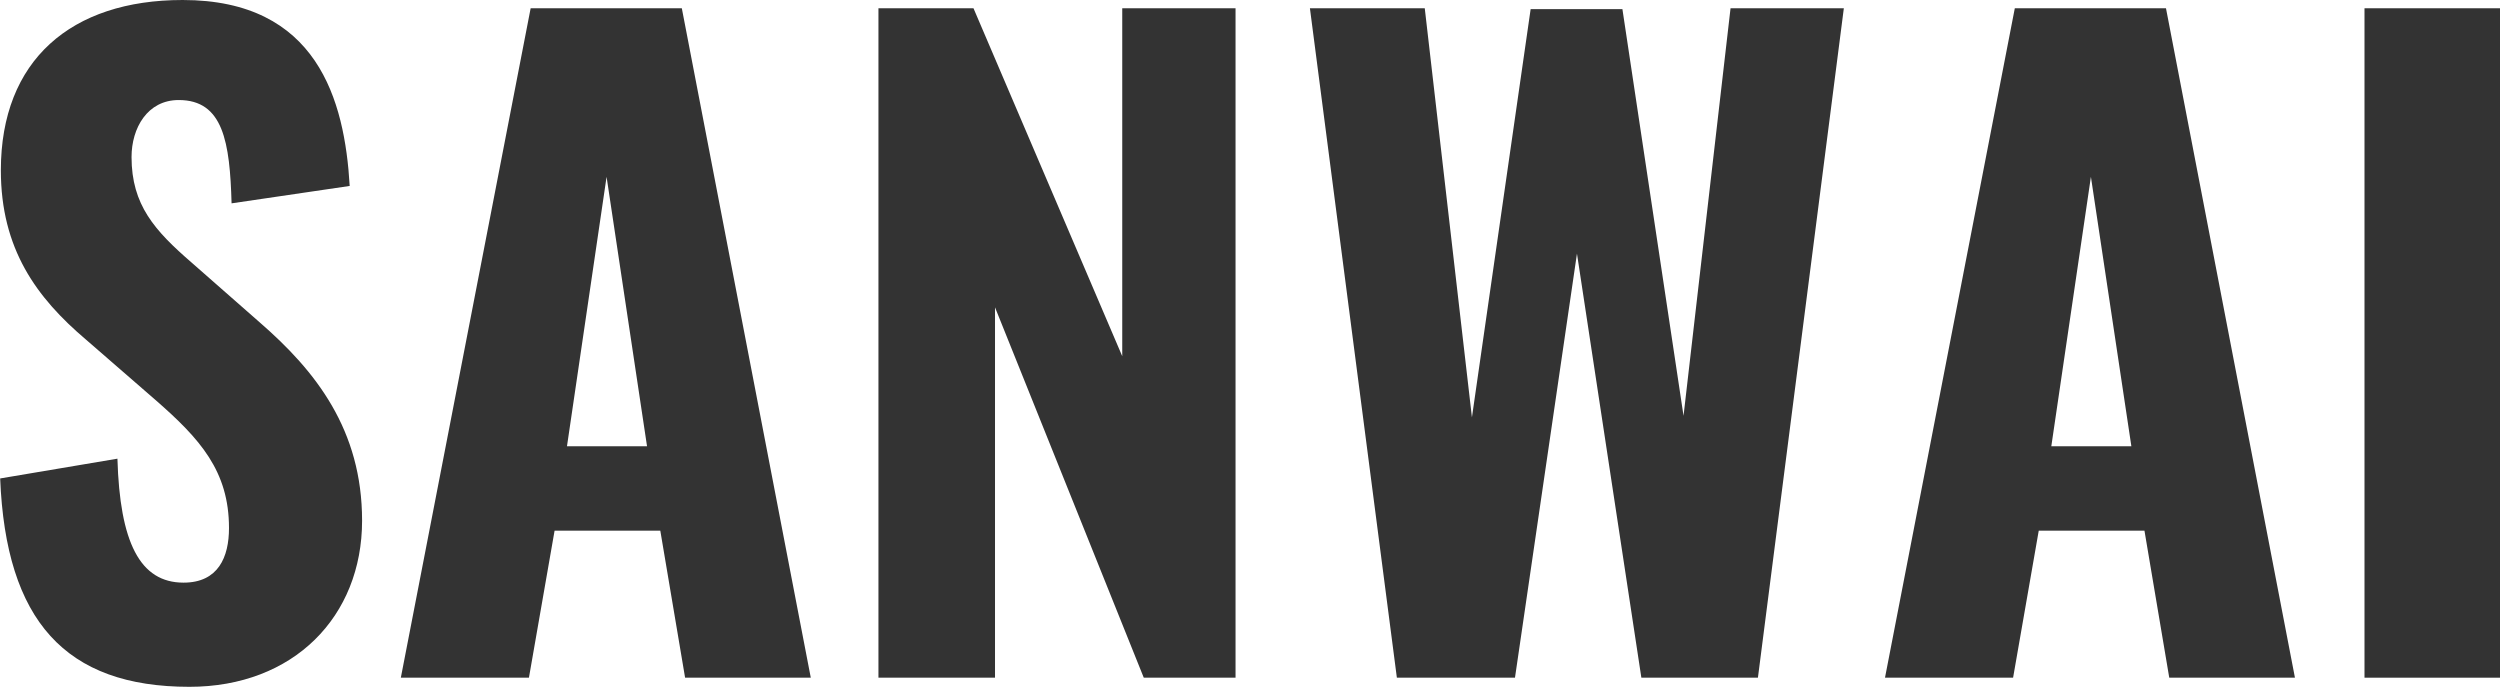
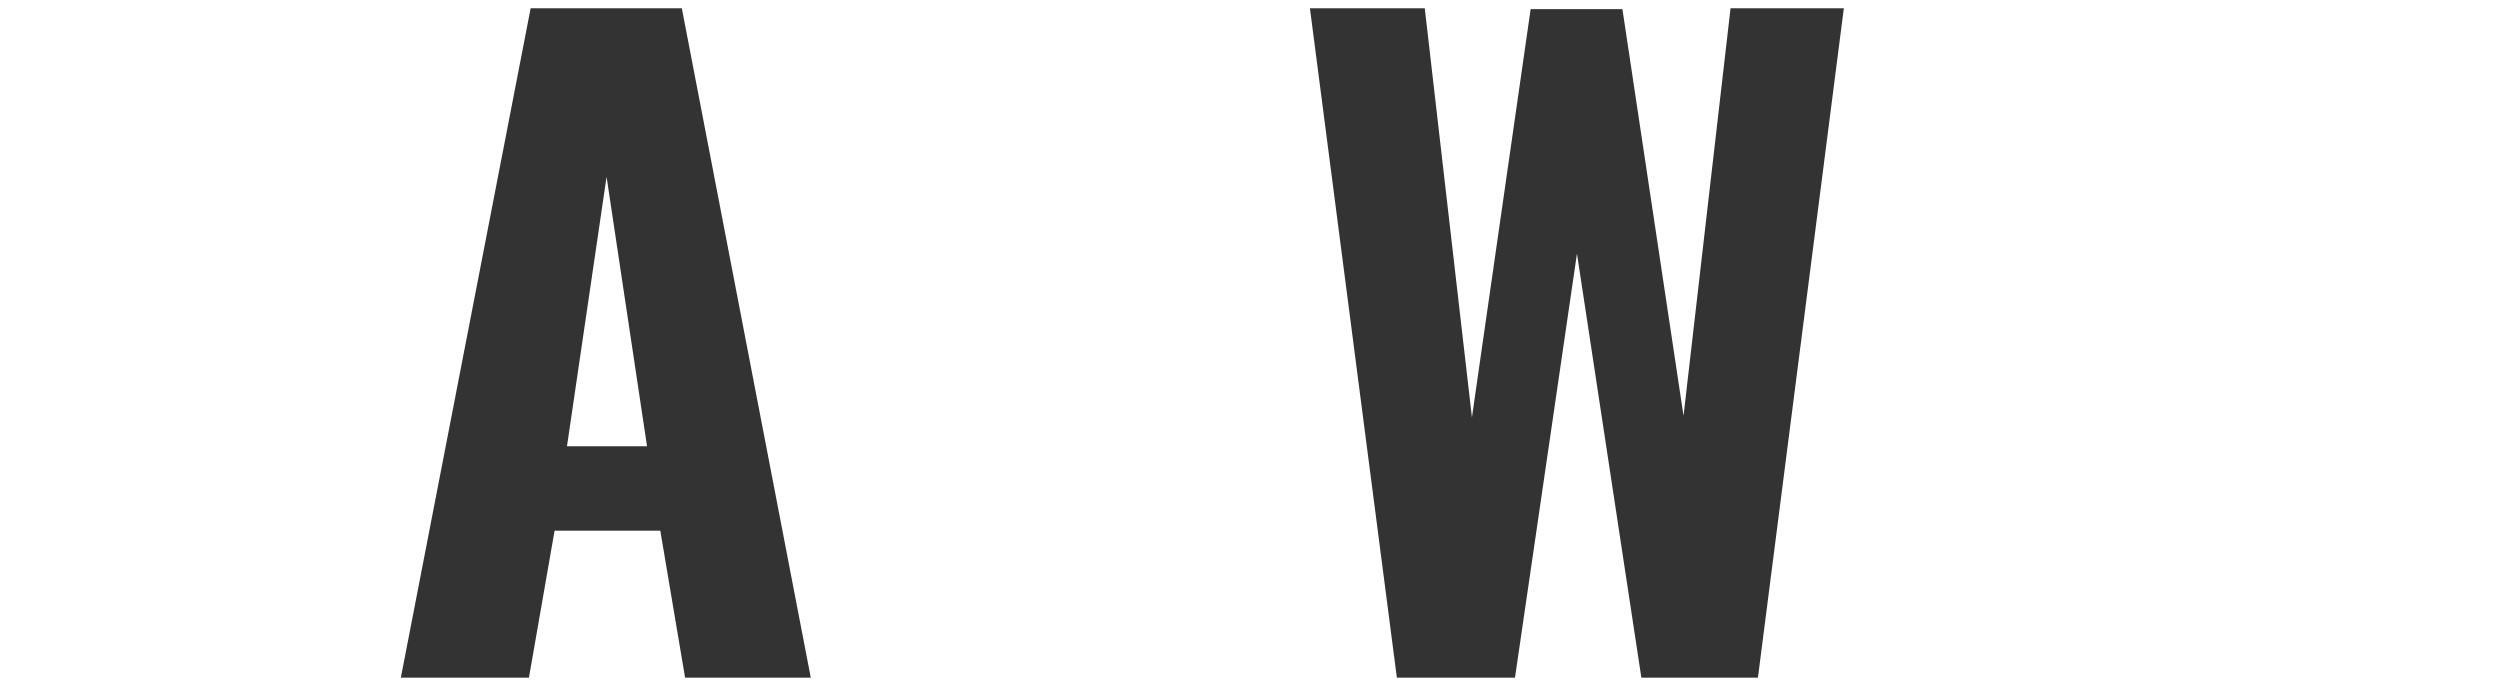
<svg xmlns="http://www.w3.org/2000/svg" id="_レイヤー_2" viewBox="0 0 145.2 39.89">
  <defs>
    <style>.cls-1{fill:#333;stroke-width:0px;}</style>
  </defs>
  <g id="base">
-     <path class="cls-1" d="M0,27.79l6.82-1.15c.14,4.85,1.3,7.2,3.84,7.2,2.02,0,2.64-1.49,2.64-3.17,0-3.31-1.68-5.18-4.27-7.44l-4.03-3.5C2.11,17.28.05,14.45.05,9.89.05,3.5,4.13,0,10.61,0c7.82,0,9.41,5.81,9.7,10.8l-6.86,1.01c-.1-3.55-.48-6-3.07-6-1.82,0-2.74,1.63-2.74,3.31,0,2.78,1.34,4.27,3.5,6.14l3.94,3.46c3.26,2.83,5.95,6.24,5.95,11.52,0,5.57-3.98,9.65-10.03,9.65-7.2,0-10.66-3.84-10.99-12.1Z" />
    <path class="cls-1" d="M30.82.48h8.78l7.49,38.88h-7.3l-1.44-8.54h-6.14l-1.49,8.54h-7.44L30.82.48ZM37.58,25.92l-2.35-15.65-2.3,15.65h4.66Z" />
-     <path class="cls-1" d="M51.02.48h5.52l8.64,20.21V.48h6.58v38.88h-5.33l-8.64-21.51v21.51h-6.77V.48Z" />
    <path class="cls-1" d="M76.08.48h6.67l2.74,23.76,3.41-23.71h5.33l3.55,23.62L100.51.48h6.58l-4.99,38.88h-6.77l-3.74-24.63-3.6,24.63h-6.86L76.08.48Z" />
-     <path class="cls-1" d="M117.02.48h8.78l7.49,38.88h-7.3l-1.44-8.54h-6.14l-1.49,8.54h-7.44L117.02.48ZM123.79,25.92l-2.35-15.65-2.3,15.65h4.66Z" />
-     <path class="cls-1" d="M137.33.48h7.87v38.88h-7.87V.48Z" />
  </g>
</svg>